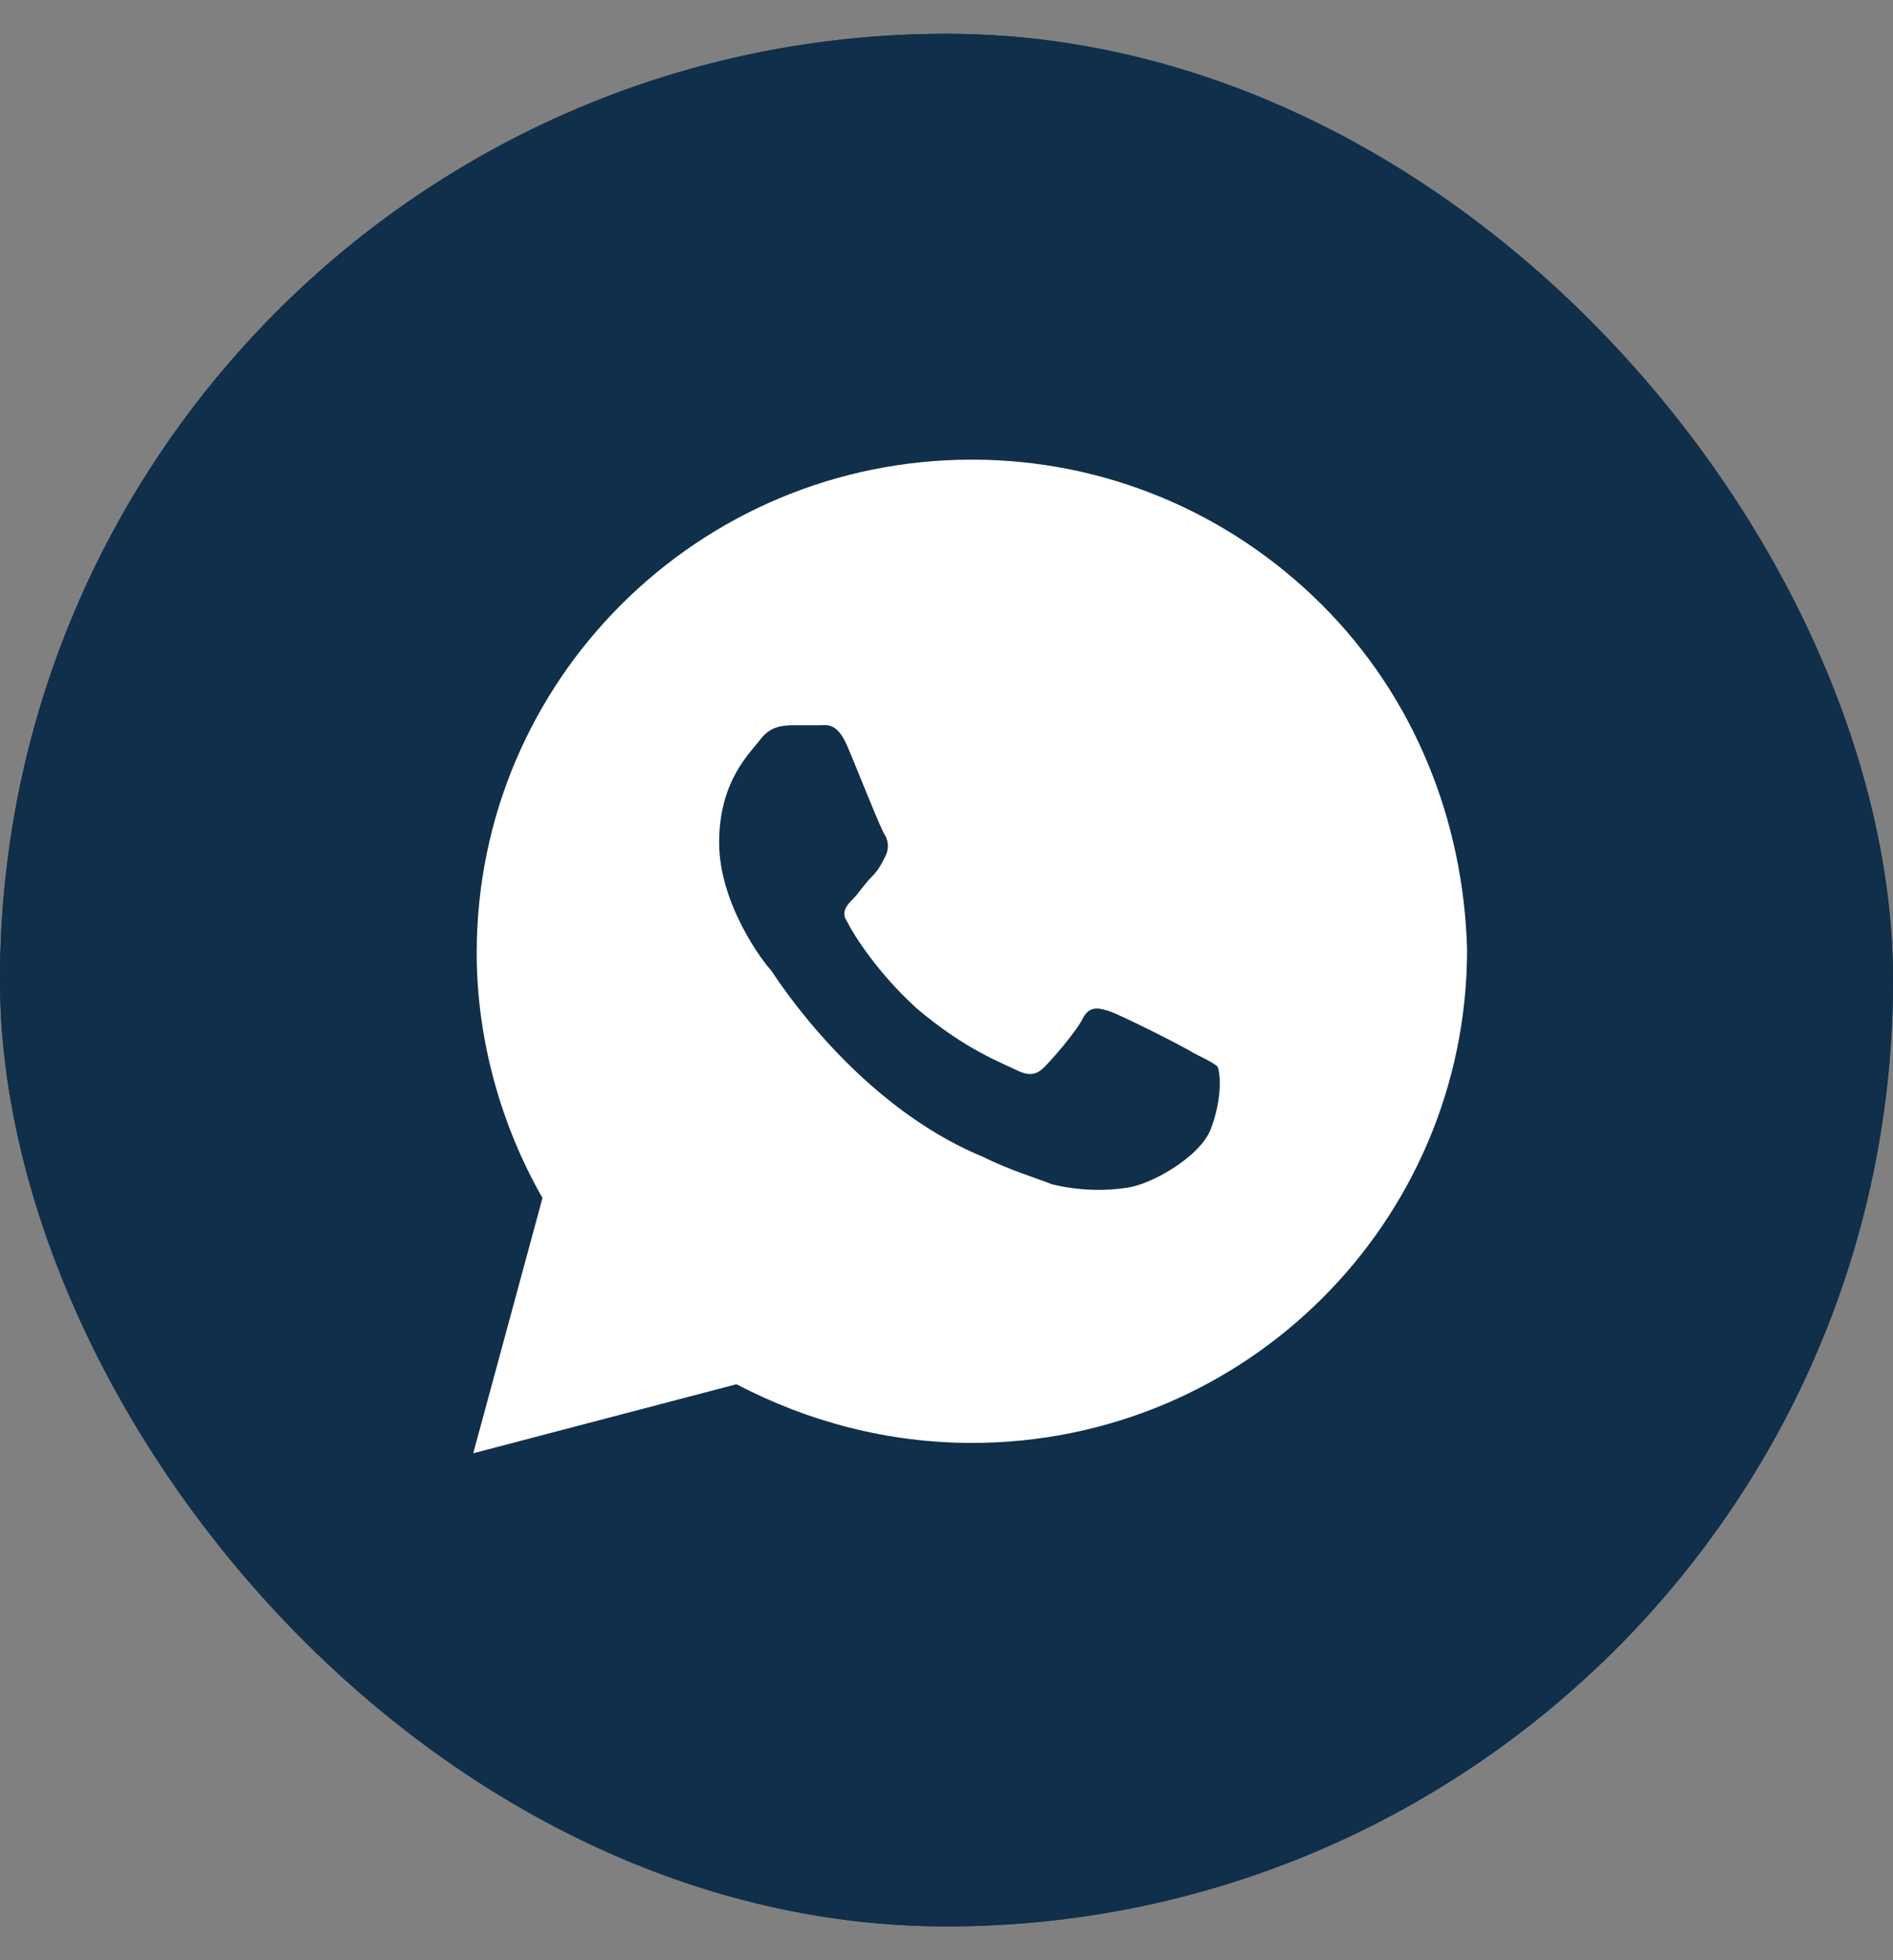
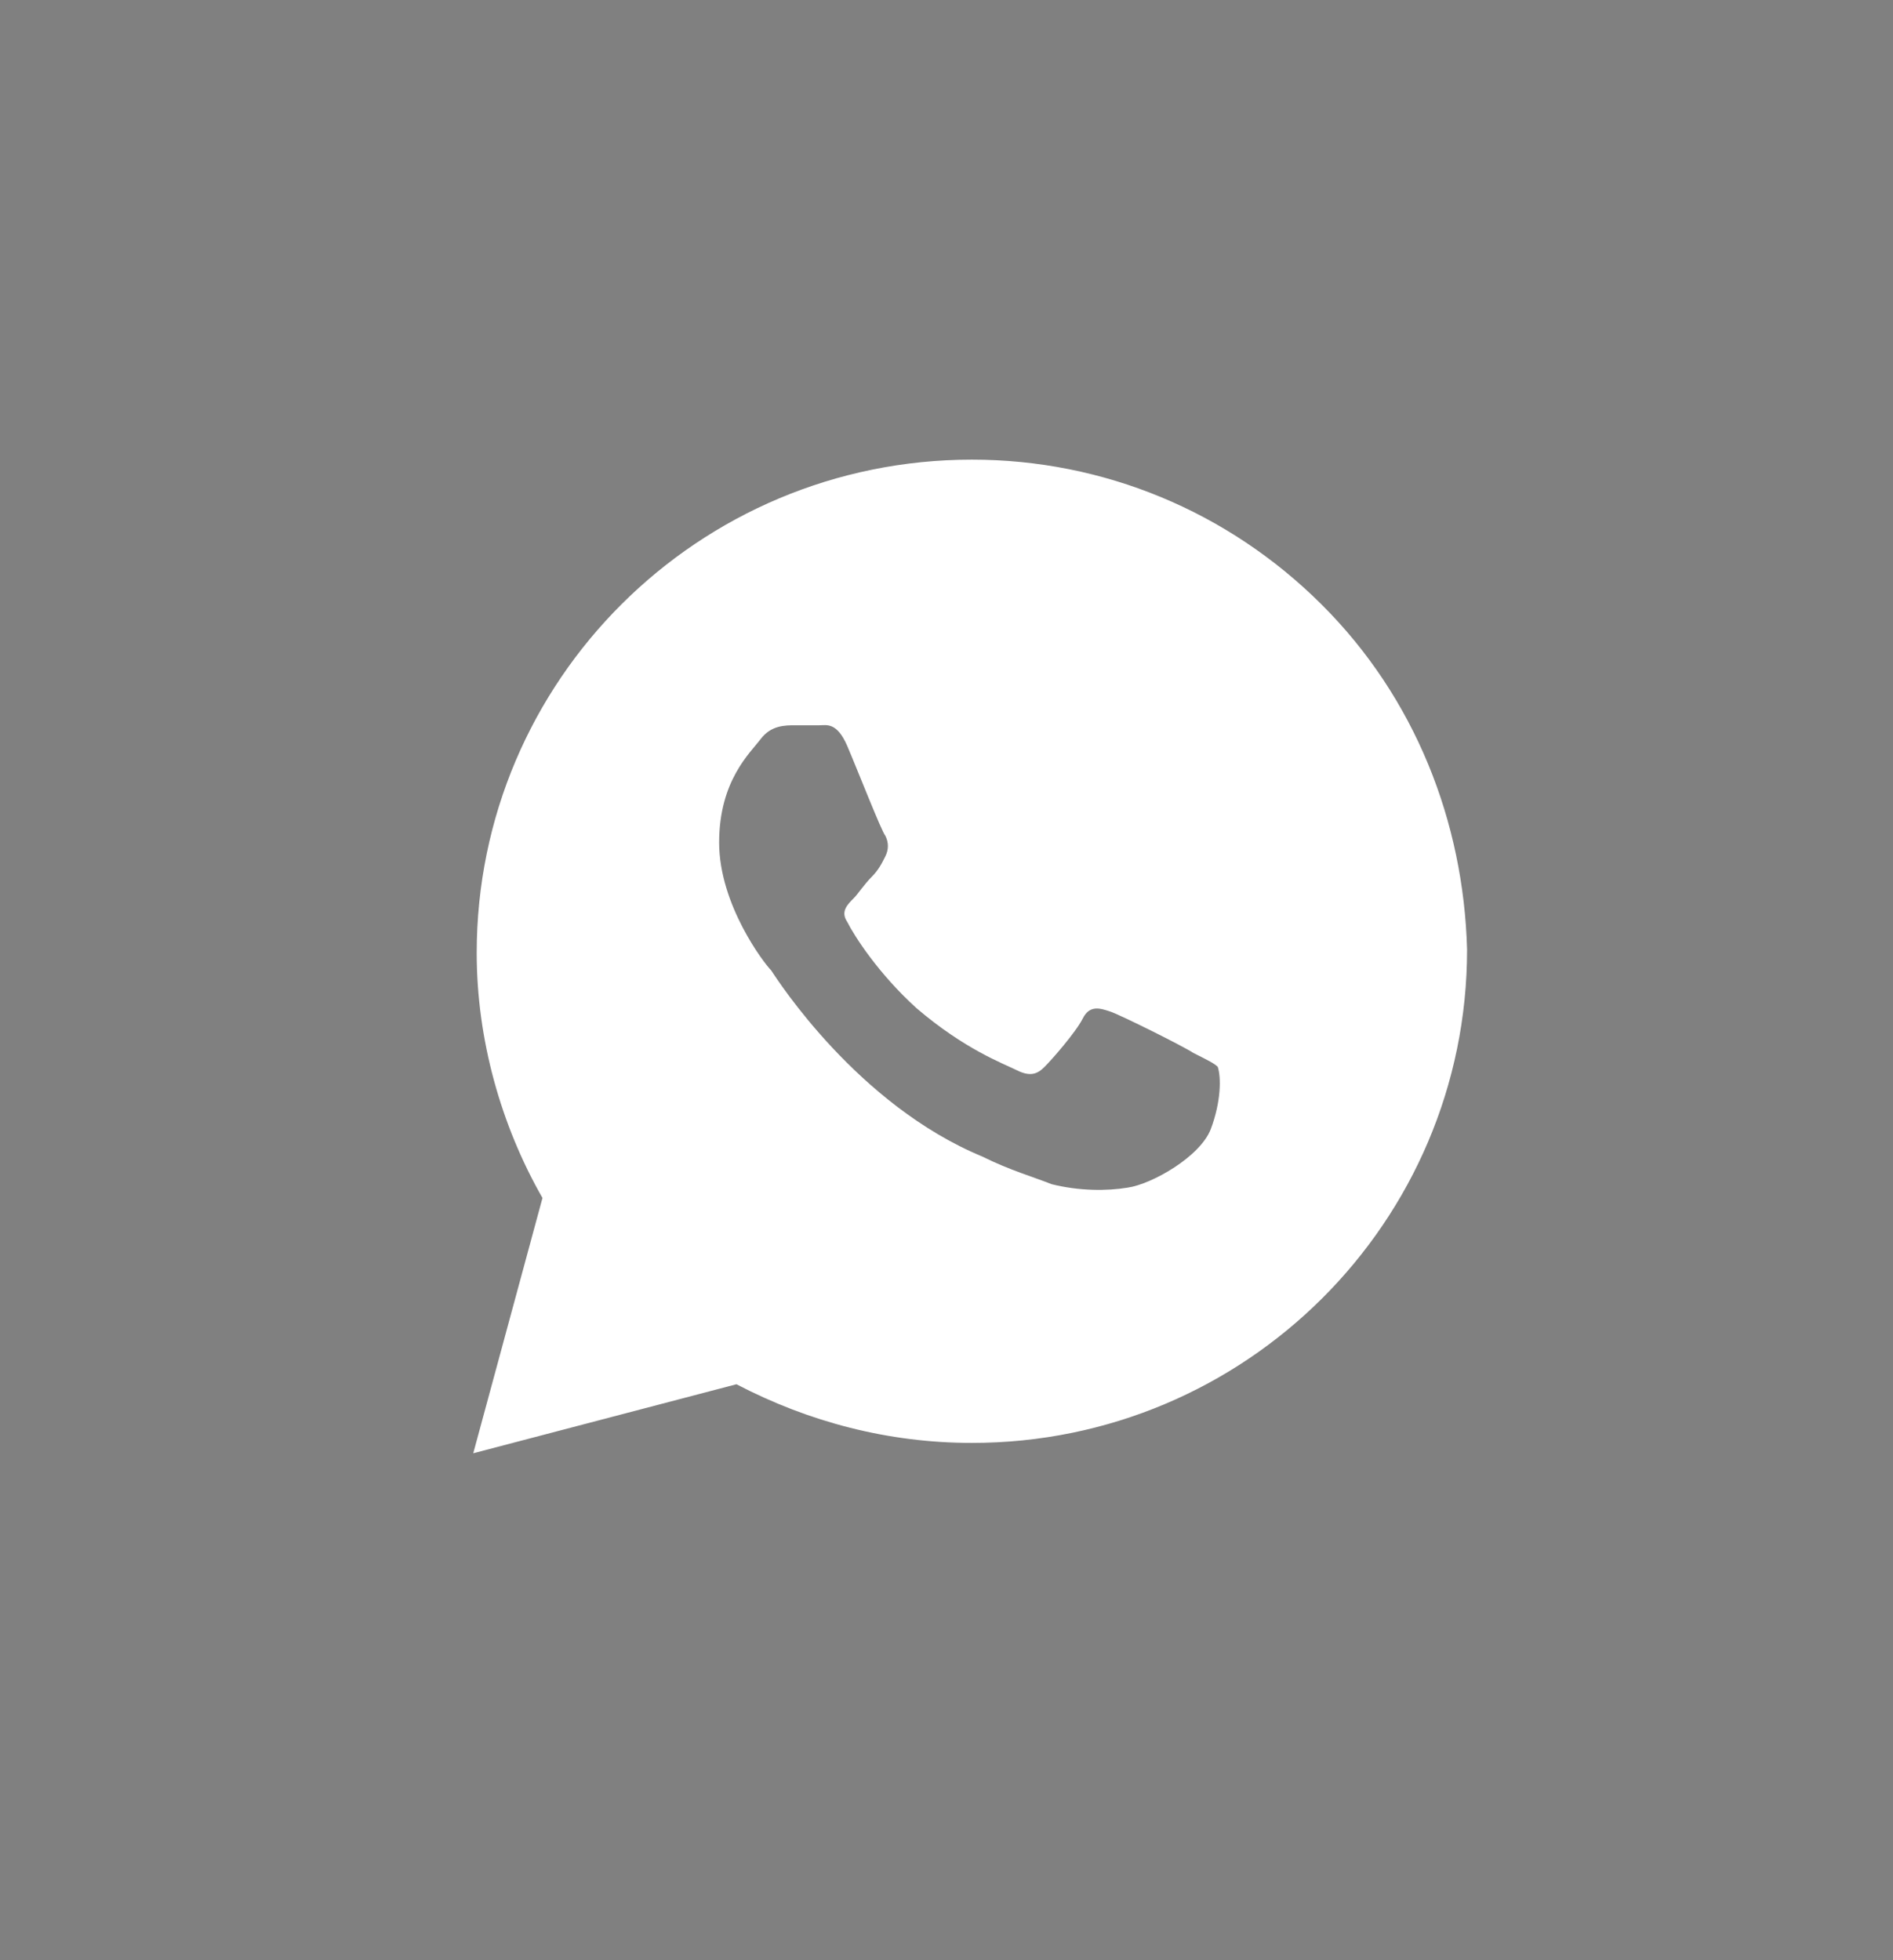
<svg xmlns="http://www.w3.org/2000/svg" width="28" height="29" viewBox="0 0 28 29" fill="none">
  <rect x="0" y="0" width="28" height="29" fill="#808080" stroke="none" />
-   <rect x="0.5" y="1" width="27" height="27" rx="13.5" stroke="#102F4A" />
-   <rect y="0.5" width="28" height="28" rx="14" fill="#102F4A" />
  <path d="M19.549 8.944C18.166 7.565 16.322 6.8 14.376 6.8C10.329 6.8 7.051 10.066 7.051 14.099C7.051 15.375 7.41 16.651 8.024 17.723L7 21.5L10.893 20.479C11.968 21.04 13.146 21.347 14.376 21.347C18.422 21.347 21.7 18.08 21.7 14.048C21.649 12.159 20.932 10.322 19.549 8.944ZM17.91 16.702C17.756 17.11 17.039 17.519 16.68 17.57C16.373 17.621 15.963 17.621 15.554 17.519C15.298 17.416 14.939 17.314 14.529 17.11C12.685 16.345 11.507 14.507 11.405 14.354C11.302 14.252 10.637 13.384 10.637 12.465C10.637 11.547 11.098 11.138 11.251 10.934C11.405 10.73 11.61 10.73 11.763 10.73C11.866 10.73 12.02 10.73 12.122 10.73C12.224 10.73 12.378 10.679 12.532 11.036C12.685 11.394 13.044 12.312 13.095 12.363C13.146 12.465 13.146 12.568 13.095 12.67C13.044 12.772 12.993 12.874 12.89 12.976C12.788 13.078 12.685 13.231 12.634 13.282C12.532 13.384 12.429 13.486 12.532 13.639C12.634 13.844 12.993 14.405 13.556 14.915C14.273 15.528 14.837 15.732 15.041 15.834C15.246 15.936 15.349 15.885 15.451 15.783C15.554 15.681 15.912 15.273 16.015 15.069C16.117 14.864 16.271 14.915 16.424 14.966C16.578 15.018 17.5 15.477 17.654 15.579C17.858 15.681 17.961 15.732 18.012 15.783C18.063 15.936 18.063 16.294 17.91 16.702Z" fill="white" />
</svg>